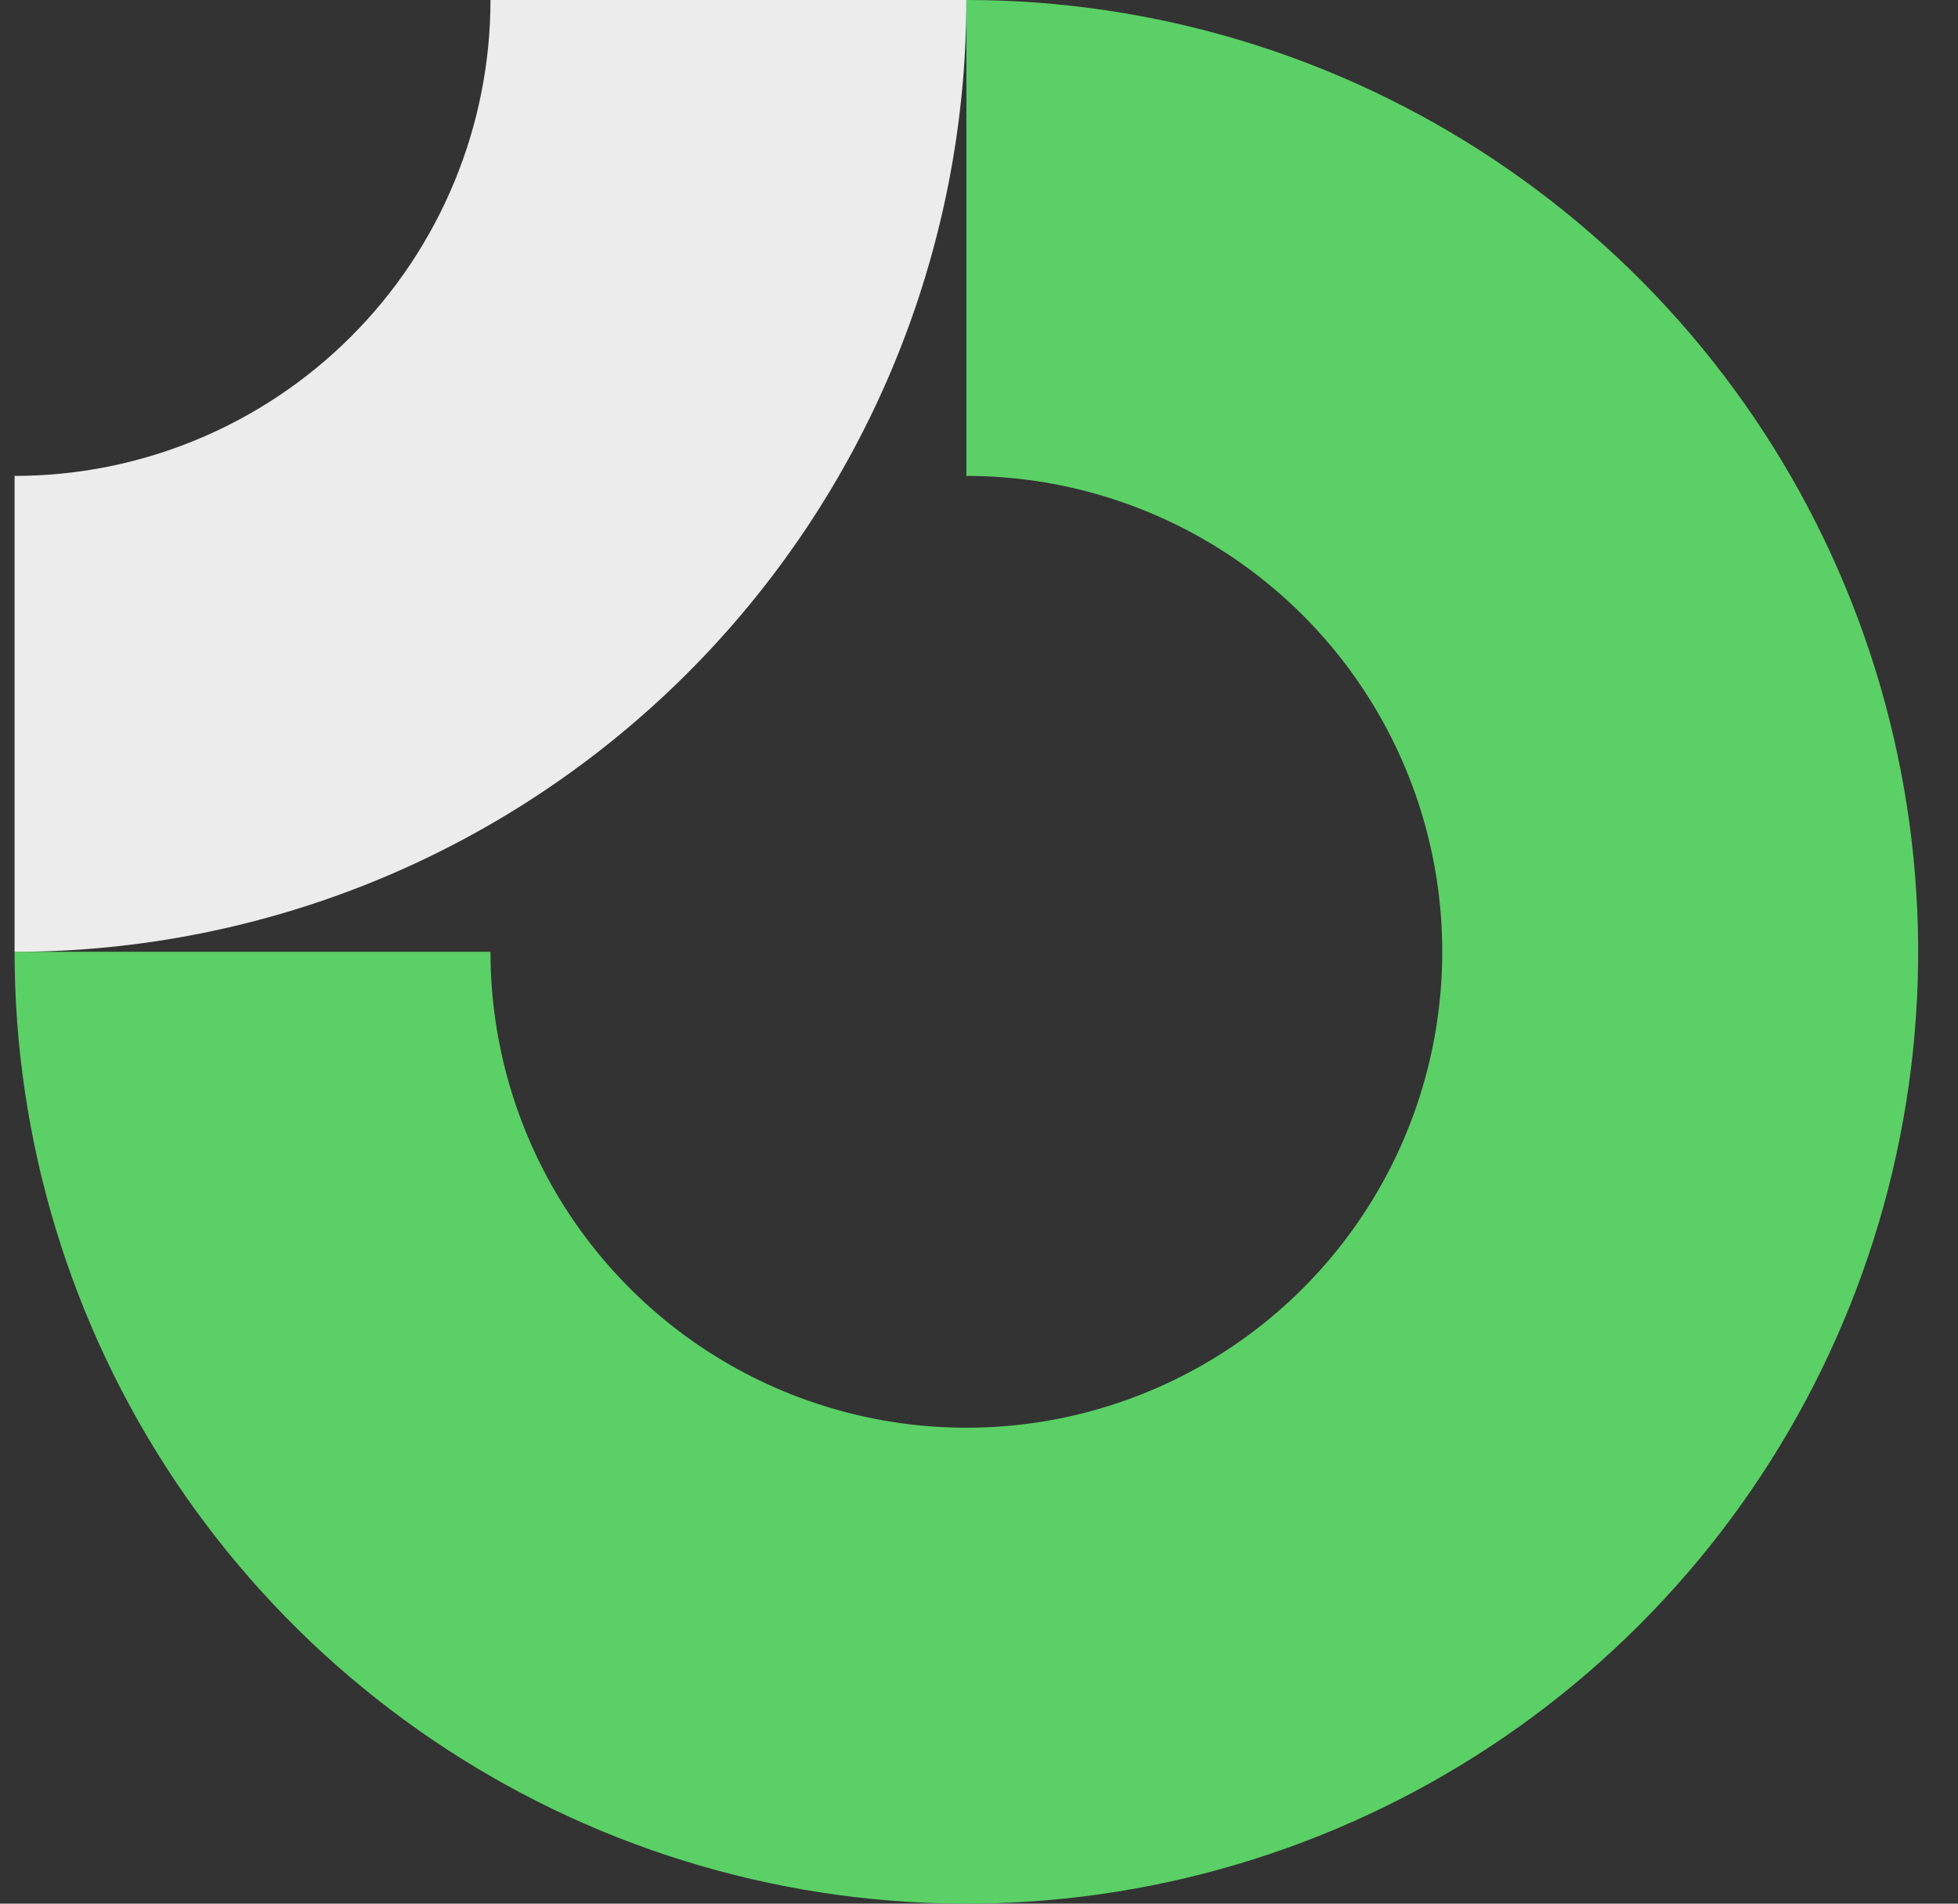
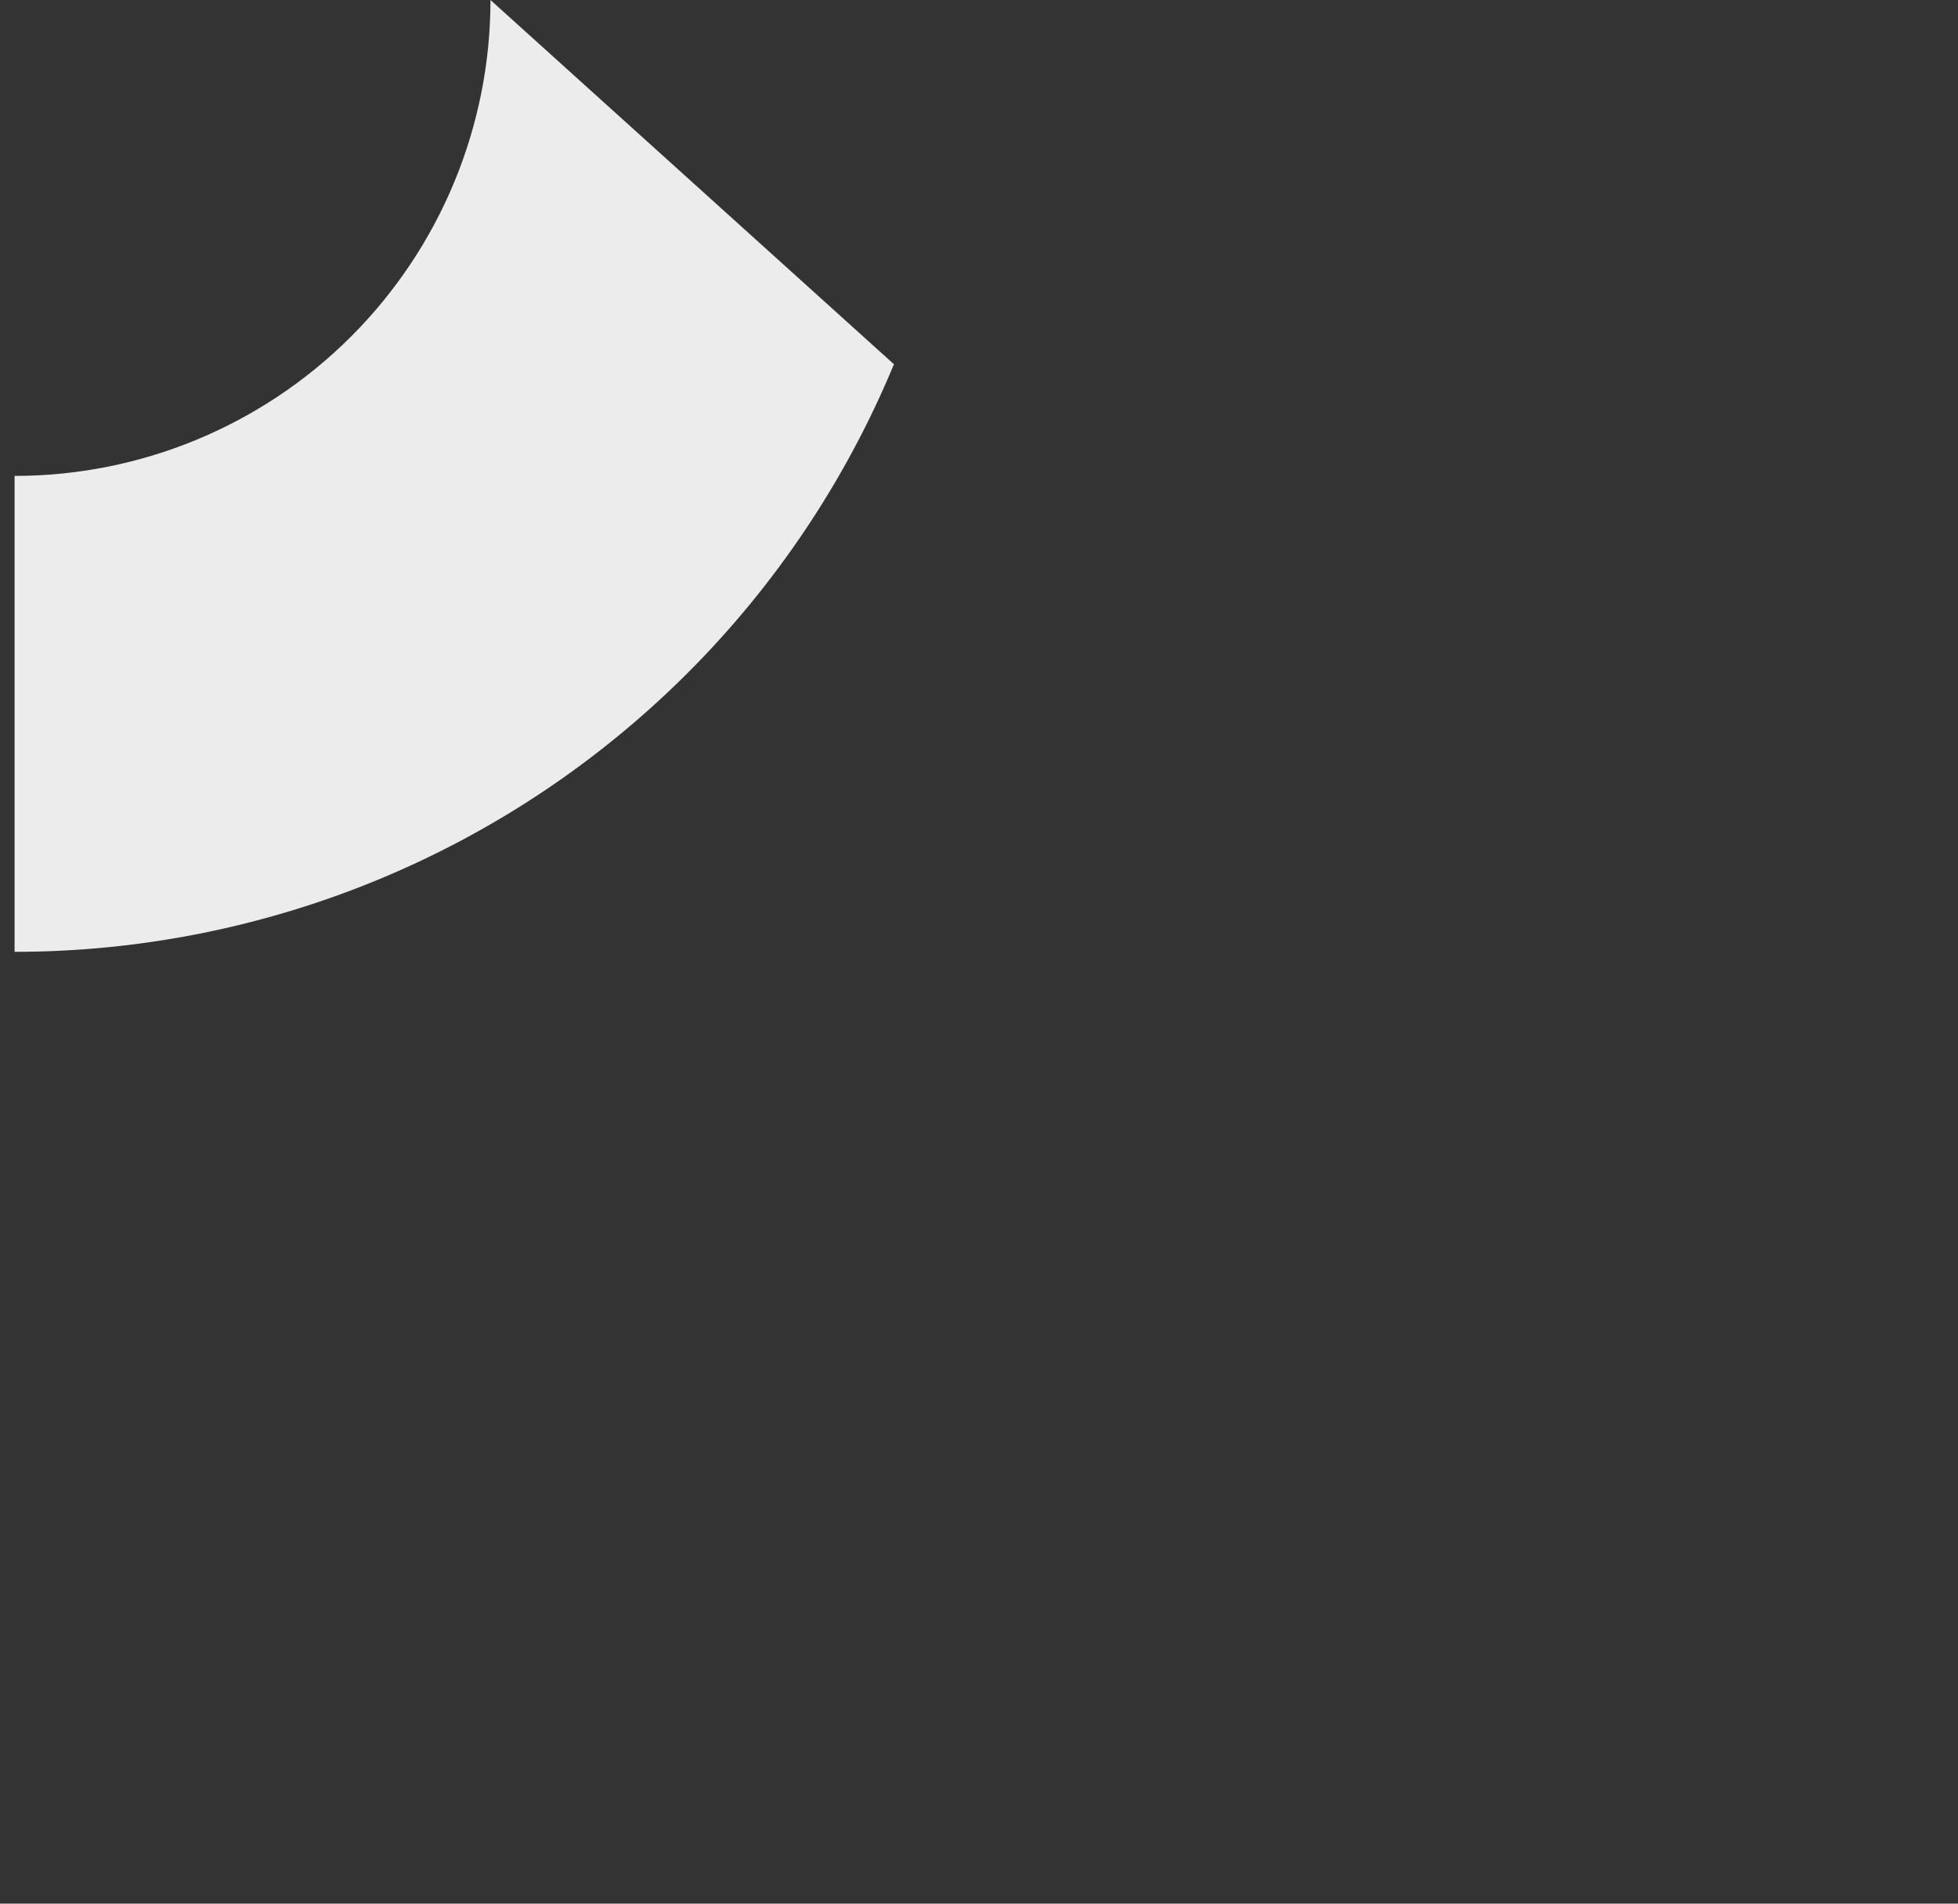
<svg xmlns="http://www.w3.org/2000/svg" width="36" height="35" viewBox="0 0 36 35" fill="none">
  <rect x="0" y="0" width="36" height="35" fill="#333333" stroke="none" />
  <g clip-path="url(#clip0_4240_4434)">
-     <path fill-rule="evenodd" clip-rule="evenodd" d="M22.629 10.225C21.19 9.263 19.498 8.75 17.768 8.75V0C21.229 0 24.612 1.026 27.49 2.949C30.368 4.872 32.611 7.605 33.935 10.803C35.26 14.001 35.607 17.519 34.931 20.914C34.256 24.309 32.589 27.427 30.142 29.874C27.695 32.322 24.576 33.988 21.182 34.664C17.787 35.339 14.268 34.992 11.071 33.668C7.873 32.343 5.14 30.1 3.217 27.223C1.294 24.345 0.268 20.961 0.268 17.5H9.018C9.018 19.231 9.531 20.922 10.492 22.361C11.454 23.8 12.82 24.922 14.419 25.584C16.018 26.246 17.777 26.419 19.475 26.082C21.172 25.744 22.731 24.911 23.955 23.687C25.178 22.463 26.012 20.904 26.349 19.207C26.687 17.51 26.514 15.75 25.852 14.152C25.189 12.553 24.068 11.186 22.629 10.225Z" fill="#5BD066" />
-     <path fill-rule="evenodd" clip-rule="evenodd" d="M9.018 3.78985e-06C9.018 1.149 8.791 2.287 8.352 3.348C7.912 4.41 7.267 5.375 6.455 6.187C5.642 7 4.678 7.644 3.616 8.084C2.554 8.524 1.417 8.75 0.268 8.75L0.268 17.5C2.566 17.5 4.841 17.047 6.965 16.168C9.088 15.288 11.017 13.999 12.642 12.374C14.267 10.749 15.556 8.82 16.436 6.697C17.315 4.574 17.768 2.298 17.768 0L9.018 3.78985e-06Z" fill="#ECECEC" />
+     <path fill-rule="evenodd" clip-rule="evenodd" d="M9.018 3.78985e-06C9.018 1.149 8.791 2.287 8.352 3.348C7.912 4.41 7.267 5.375 6.455 6.187C5.642 7 4.678 7.644 3.616 8.084C2.554 8.524 1.417 8.75 0.268 8.75L0.268 17.5C2.566 17.5 4.841 17.047 6.965 16.168C9.088 15.288 11.017 13.999 12.642 12.374C14.267 10.749 15.556 8.82 16.436 6.697L9.018 3.78985e-06Z" fill="#ECECEC" />
  </g>
  <defs>
    <clipPath id="clip0_4240_4434">
      <rect width="35" height="35" fill="white" transform="translate(0.268)" />
    </clipPath>
  </defs>
</svg>